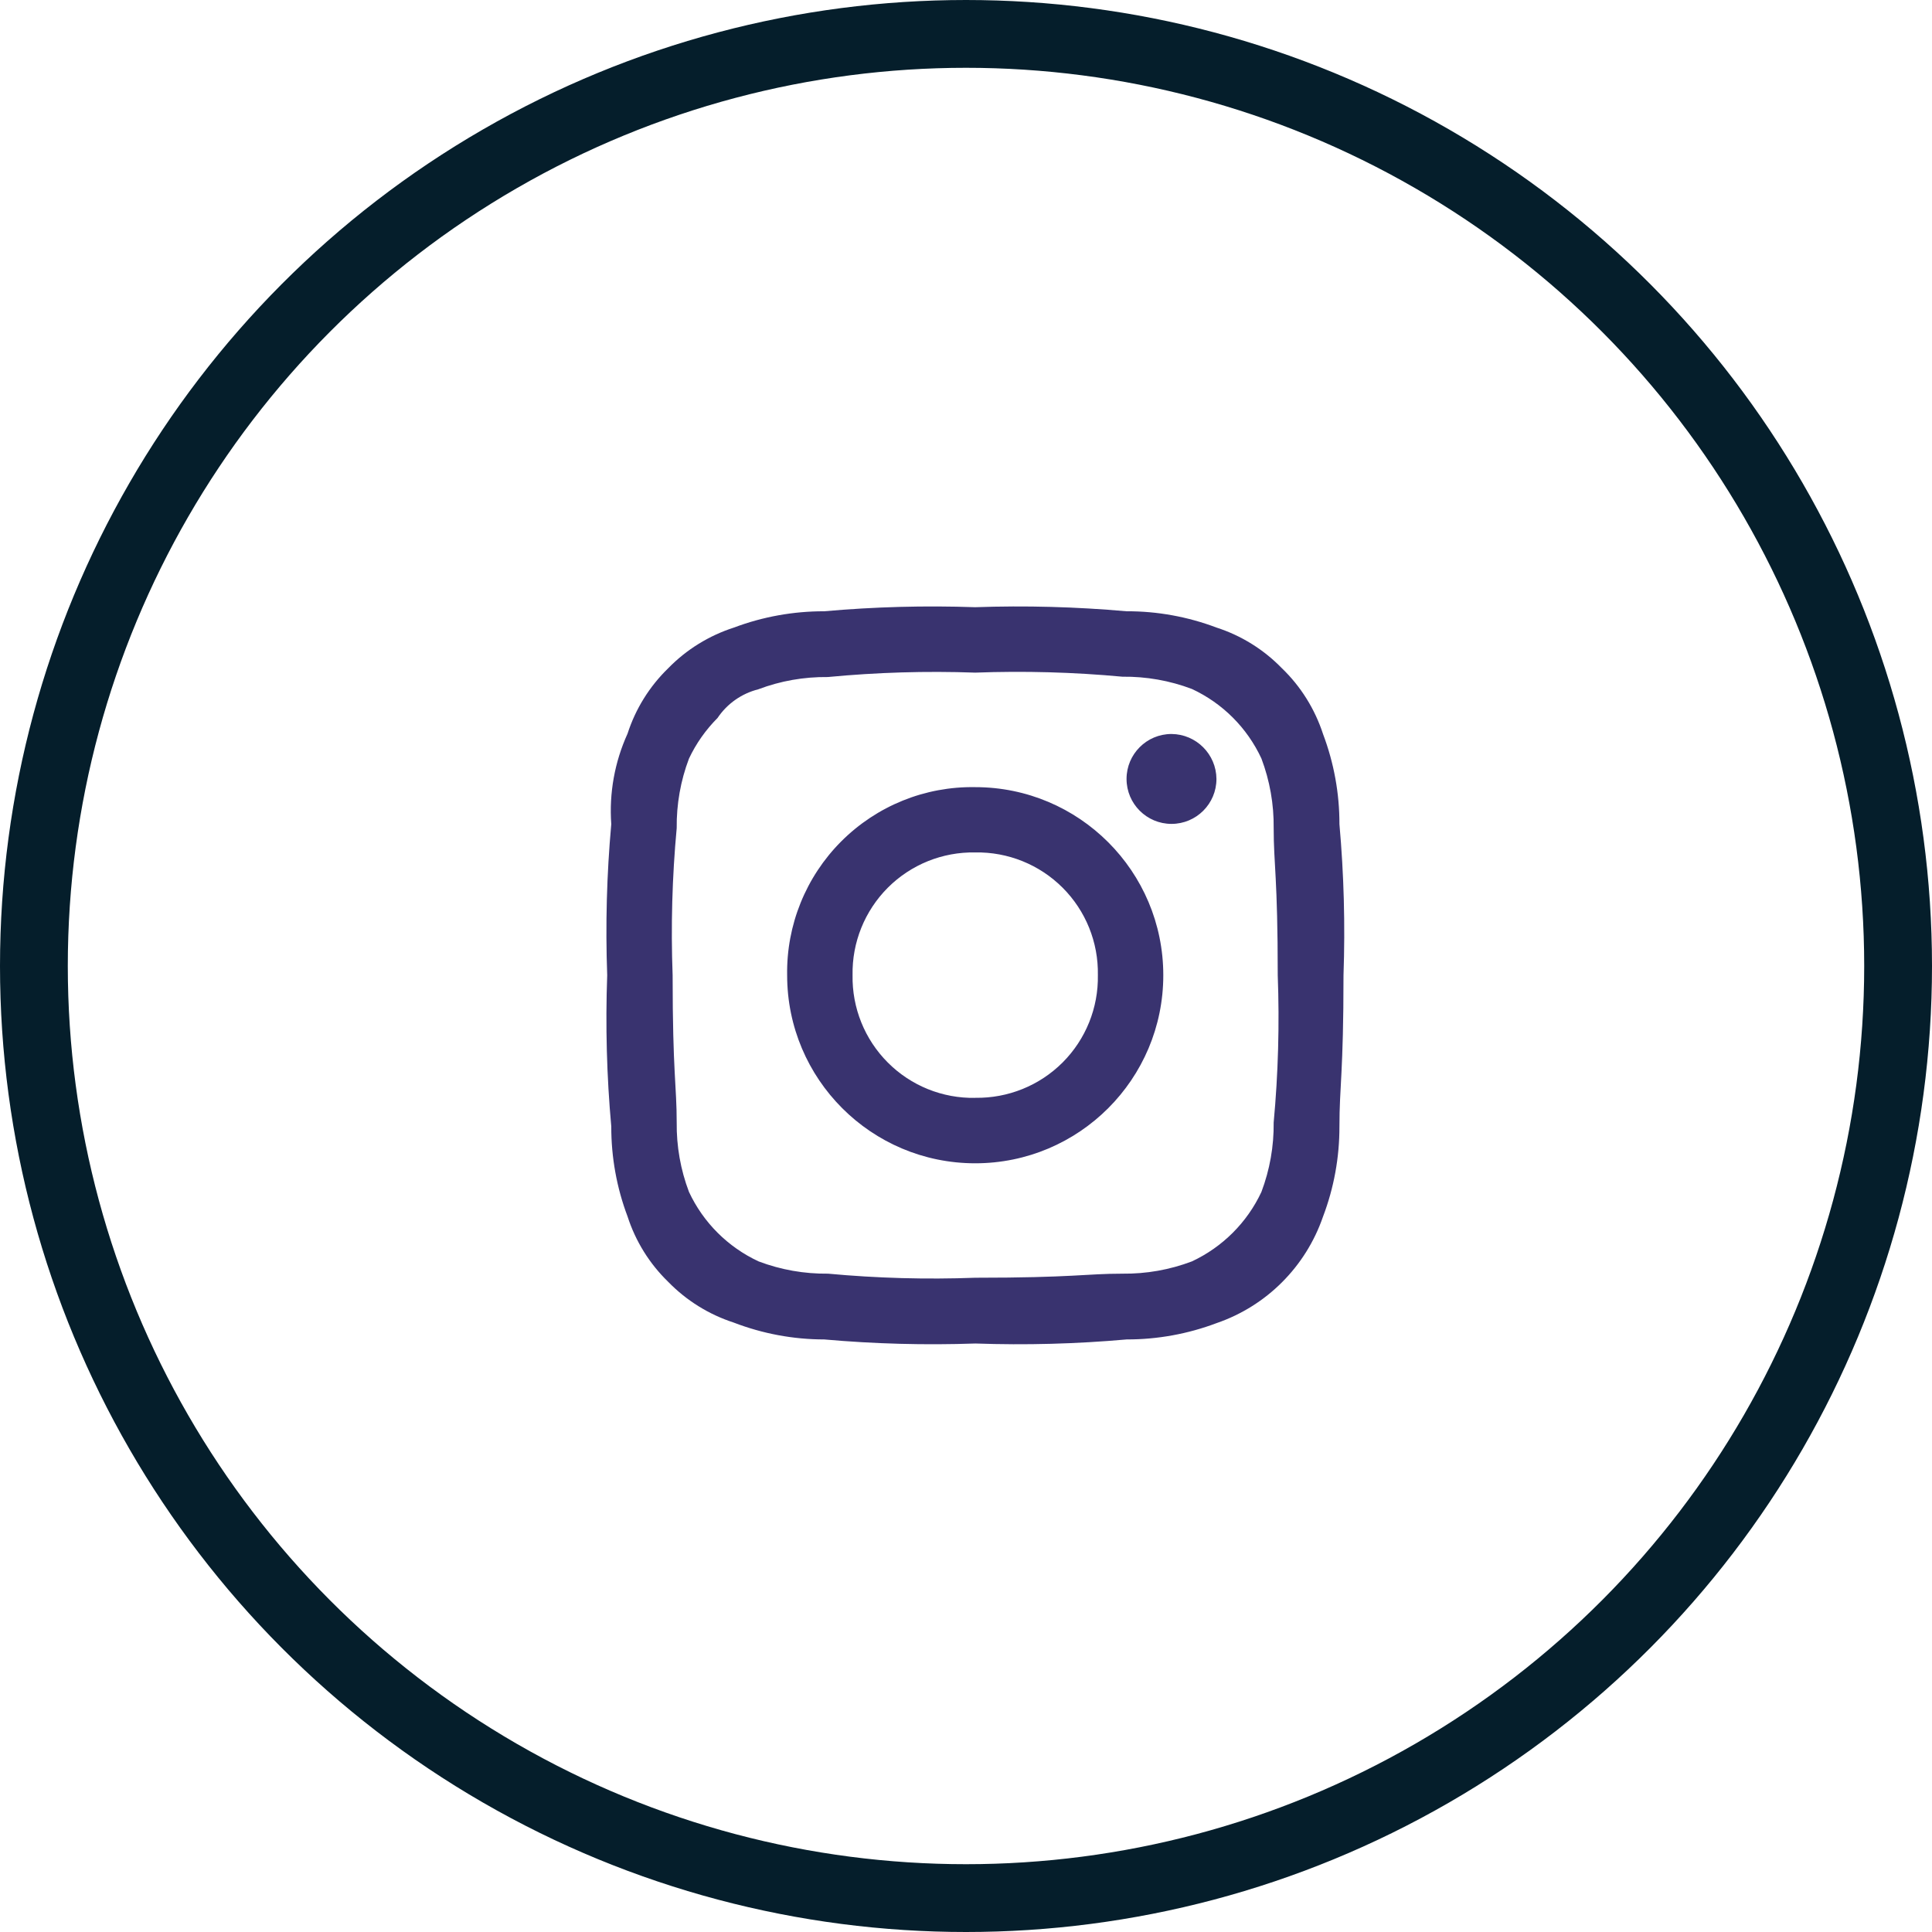
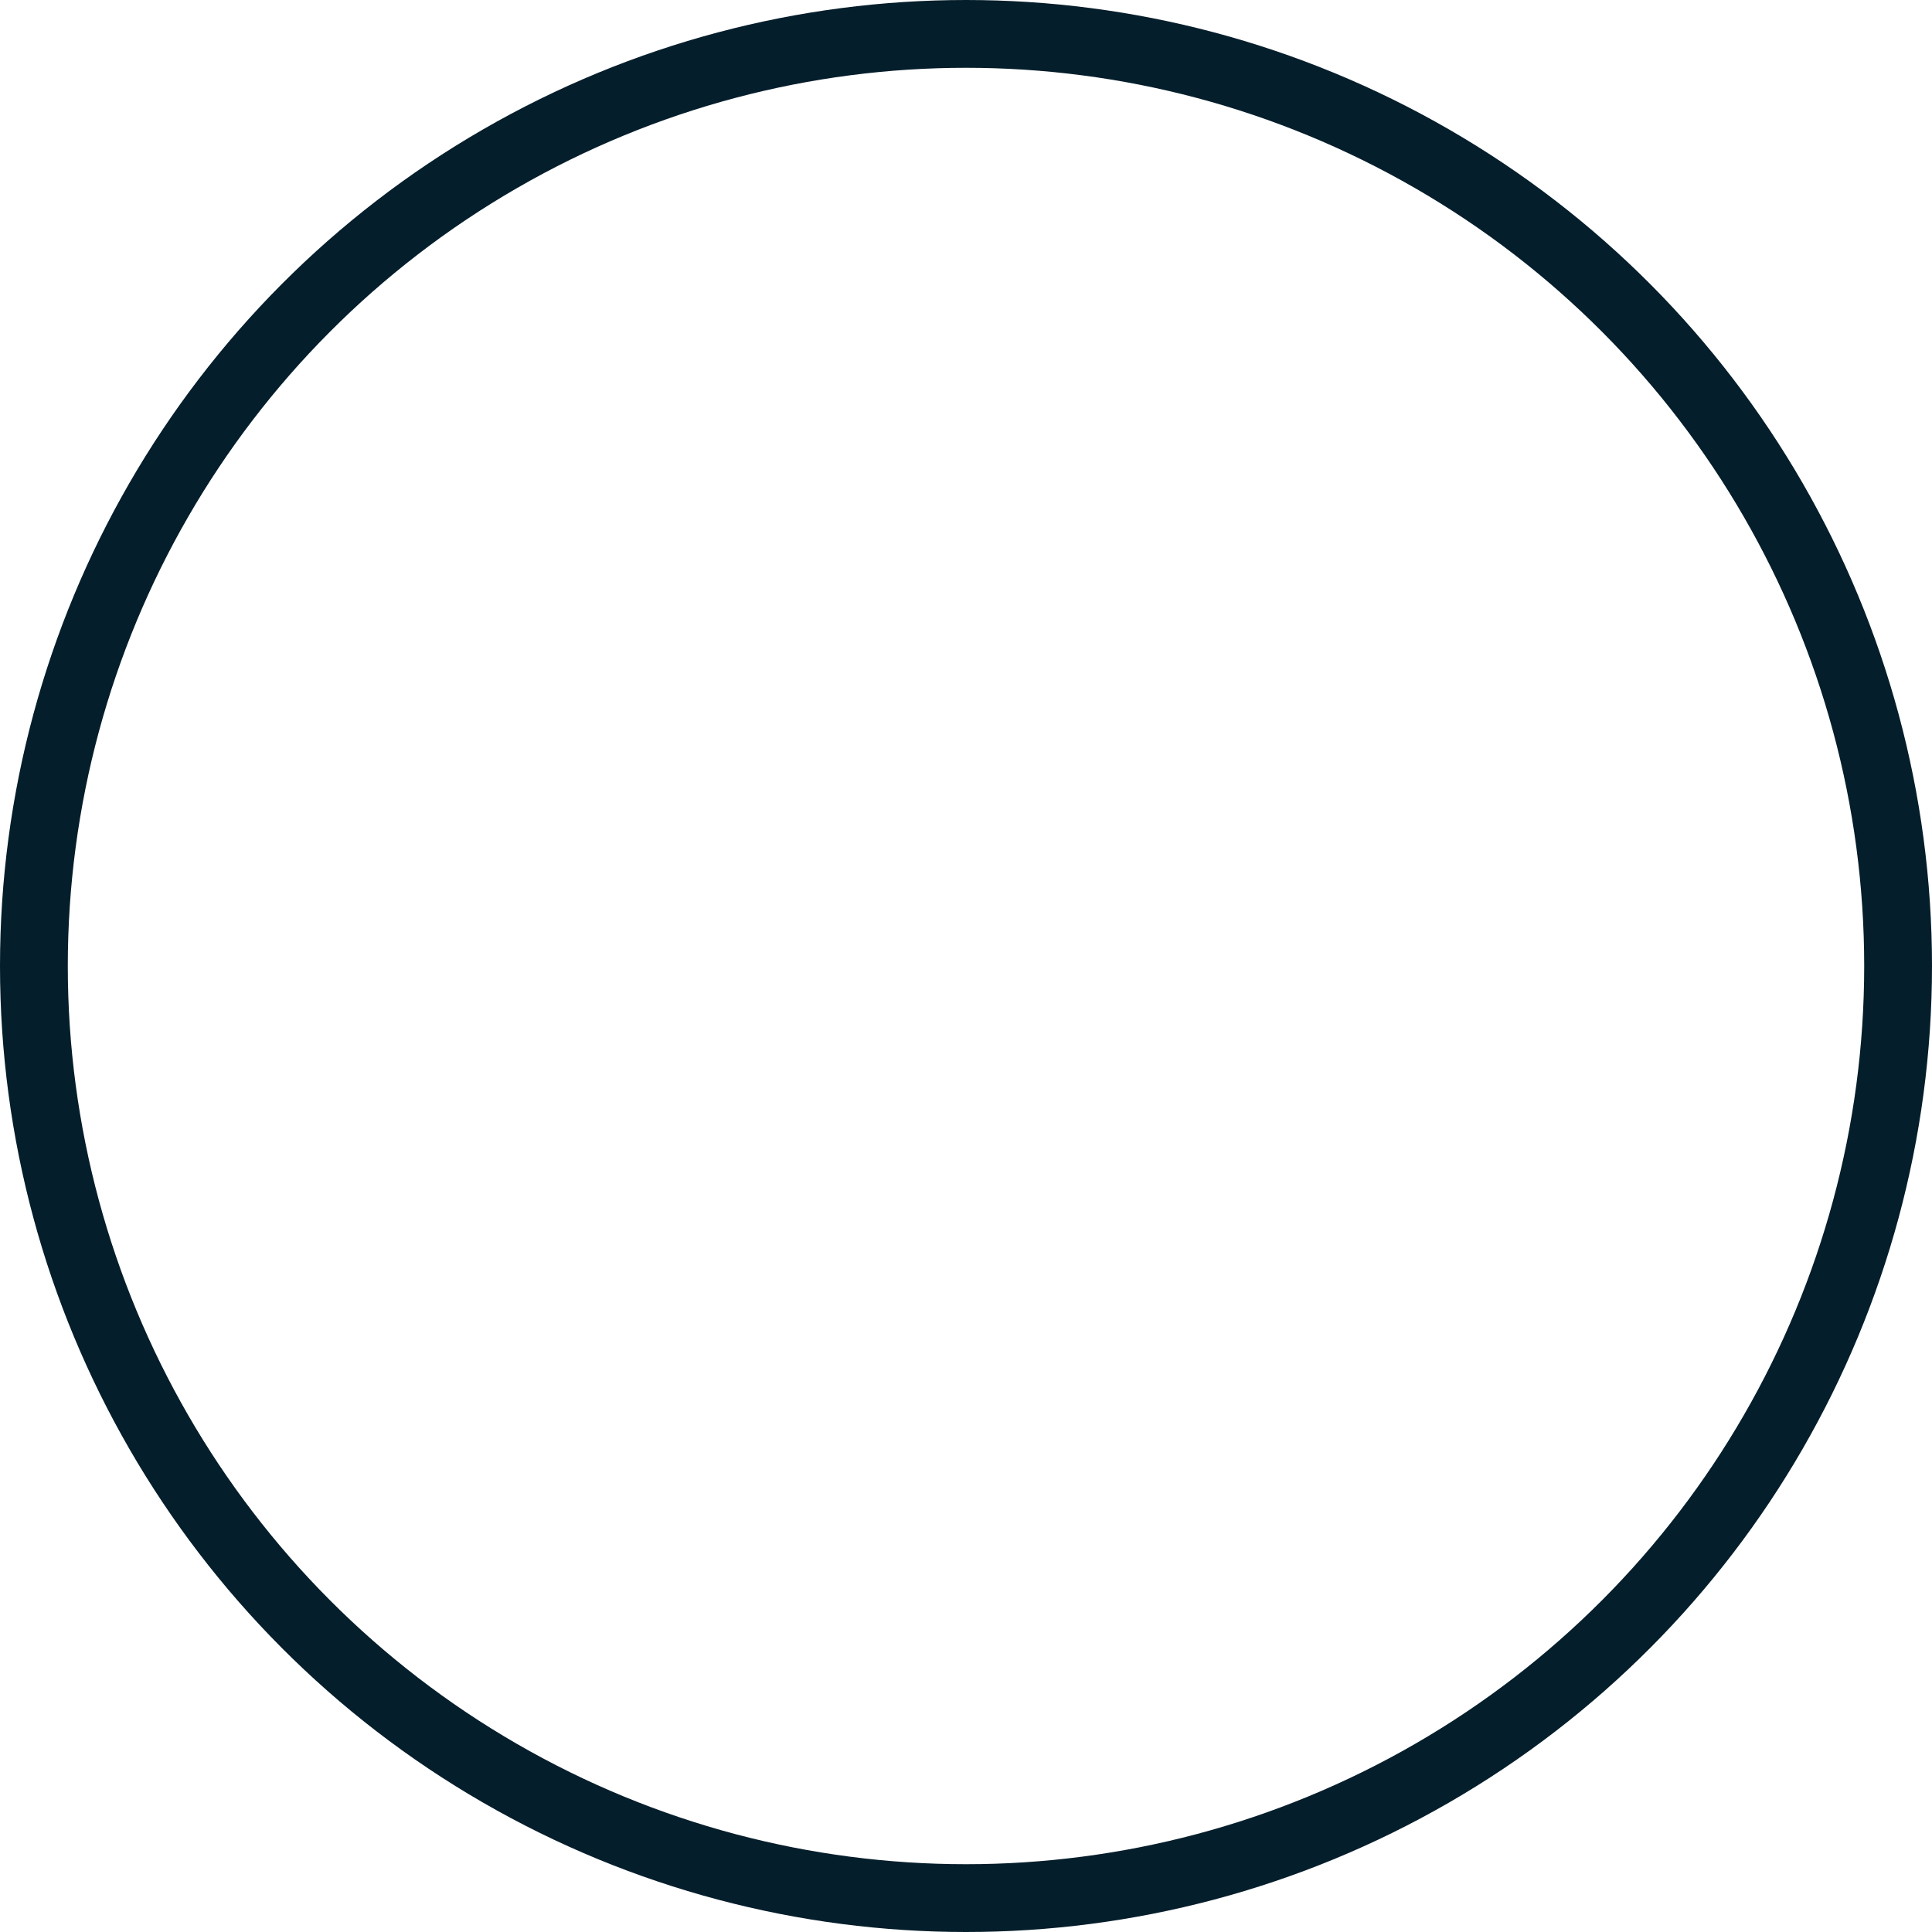
<svg xmlns="http://www.w3.org/2000/svg" width="28.496" height="28.496" viewBox="0 0 28.496 28.496">
  <g>
-     <path fill="rgb(57,51,111)" fill-rule="evenodd" d="M14.384 8.956c-.743-.026-1.487-.006-2.228.06-.454-.001-.905.08-1.33.24-.367.118-.701.324-.97.6-.276.268-.482.599-.6.965-.19.418-.273.877-.24 1.335-.067.741-.087 1.485-.06 2.228-.027.744-.007 1.489.06 2.231-.001.453.08.903.24 1.327.118.366.324.697.6.965.268.275.599.481.965.6.426.164.879.249 1.335.249.742.066 1.487.086 2.231.06.744.026 1.489.006 2.231-.06.453.001.903-.081 1.327-.241.736-.253 1.314-.832 1.568-1.568.162-.425.244-.877.243-1.332 0-.6.06-.784.06-2.231.026-.743.006-1.487-.06-2.228.001-.453-.081-.903-.241-1.327-.12-.369-.328-.704-.608-.973-.268-.276-.599-.482-.965-.6-.424-.16-.874-.242-1.327-.24-.742-.066-1.487-.086-2.231-.06zm0 .965c.724-.027 1.449-.007 2.171.06.35-.004.698.057 1.025.181.452.21.815.573 1.025 1.025.124.328.185.676.181 1.026 0 .543.06.724.06 2.171.027.725.007 1.45-.06 2.172.004.35-.057.697-.181 1.025-.211.451-.574.813-1.025 1.024-.327.124-.674.185-1.024.181-.543 0-.724.06-2.171.06-.724.027-1.449.007-2.171-.06-.35.004-.698-.057-1.025-.181-.452-.21-.816-.573-1.027-1.025-.124-.327-.185-.674-.181-1.024 0-.543-.06-.724-.06-2.171-.027-.724-.007-1.449.06-2.171-.004-.35.057-.698.181-1.025.105-.223.248-.425.422-.6.141-.21.355-.36.6-.422.327-.124.675-.185 1.025-.181.723-.069 1.449-.091 2.175-.065zm2.232 1.568c0-.366.297-.663.663-.663.365.003.66.298.663.663 0 .366-.297.663-.663.663-.366 0-.663-.297-.663-.663zm-4.207.92c.523-.523 1.235-.812 1.975-.799 1.532 0 2.774 1.242 2.774 2.774 0 1.532-1.242 2.774-2.774 2.774-1.532 0-2.774-1.242-2.774-2.774-.012-.739.276-1.452.799-1.975zm1.975 3.784c-.483.009-.948-.179-1.289-.521-.341-.341-.529-.807-.52-1.29-.009-.482.179-.947.52-1.289.341-.341.806-.529 1.289-.52.482-.009.948.179 1.289.52.341.341.529.806.52 1.289.009.482-.179.948-.52 1.289-.341.341-.806.529-1.289.521z" />
    <ellipse cx="14.248" cy="14.248" fill="none" stroke="rgb(5,30,43)" stroke-linecap="butt" stroke-linejoin="miter" stroke-width="1" rx="13.748" ry="13.748" />
  </g>
</svg>